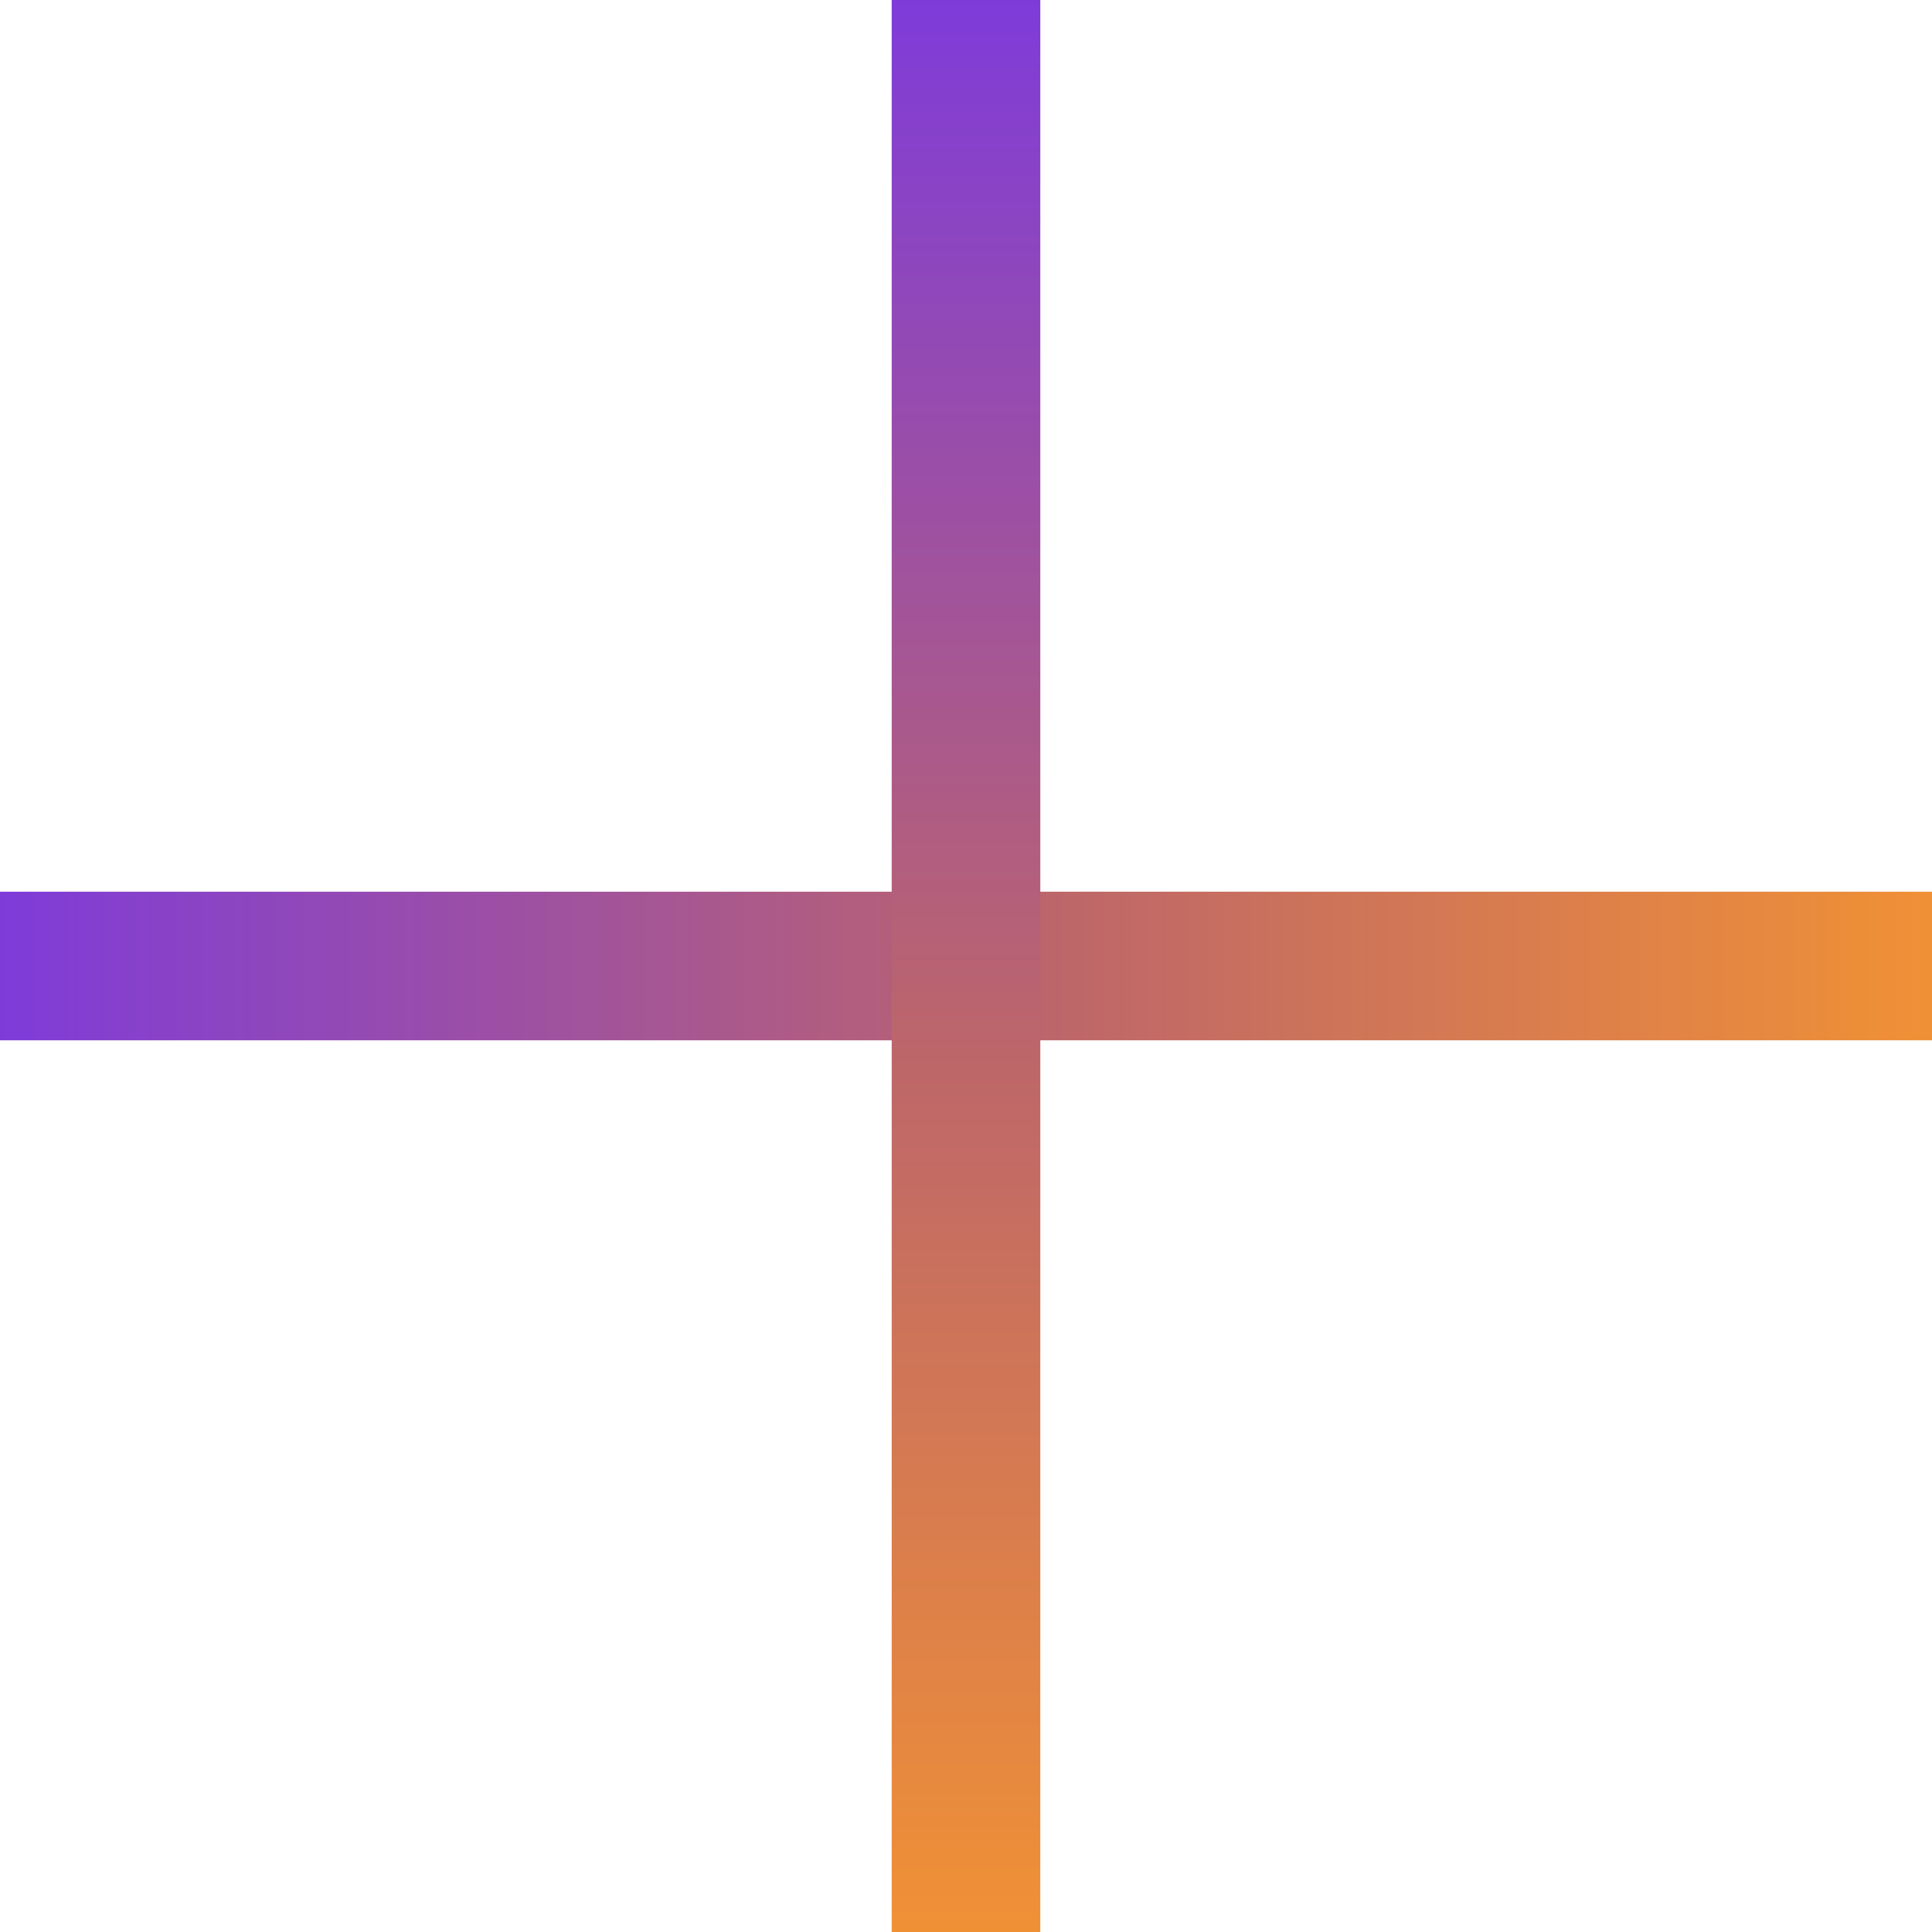
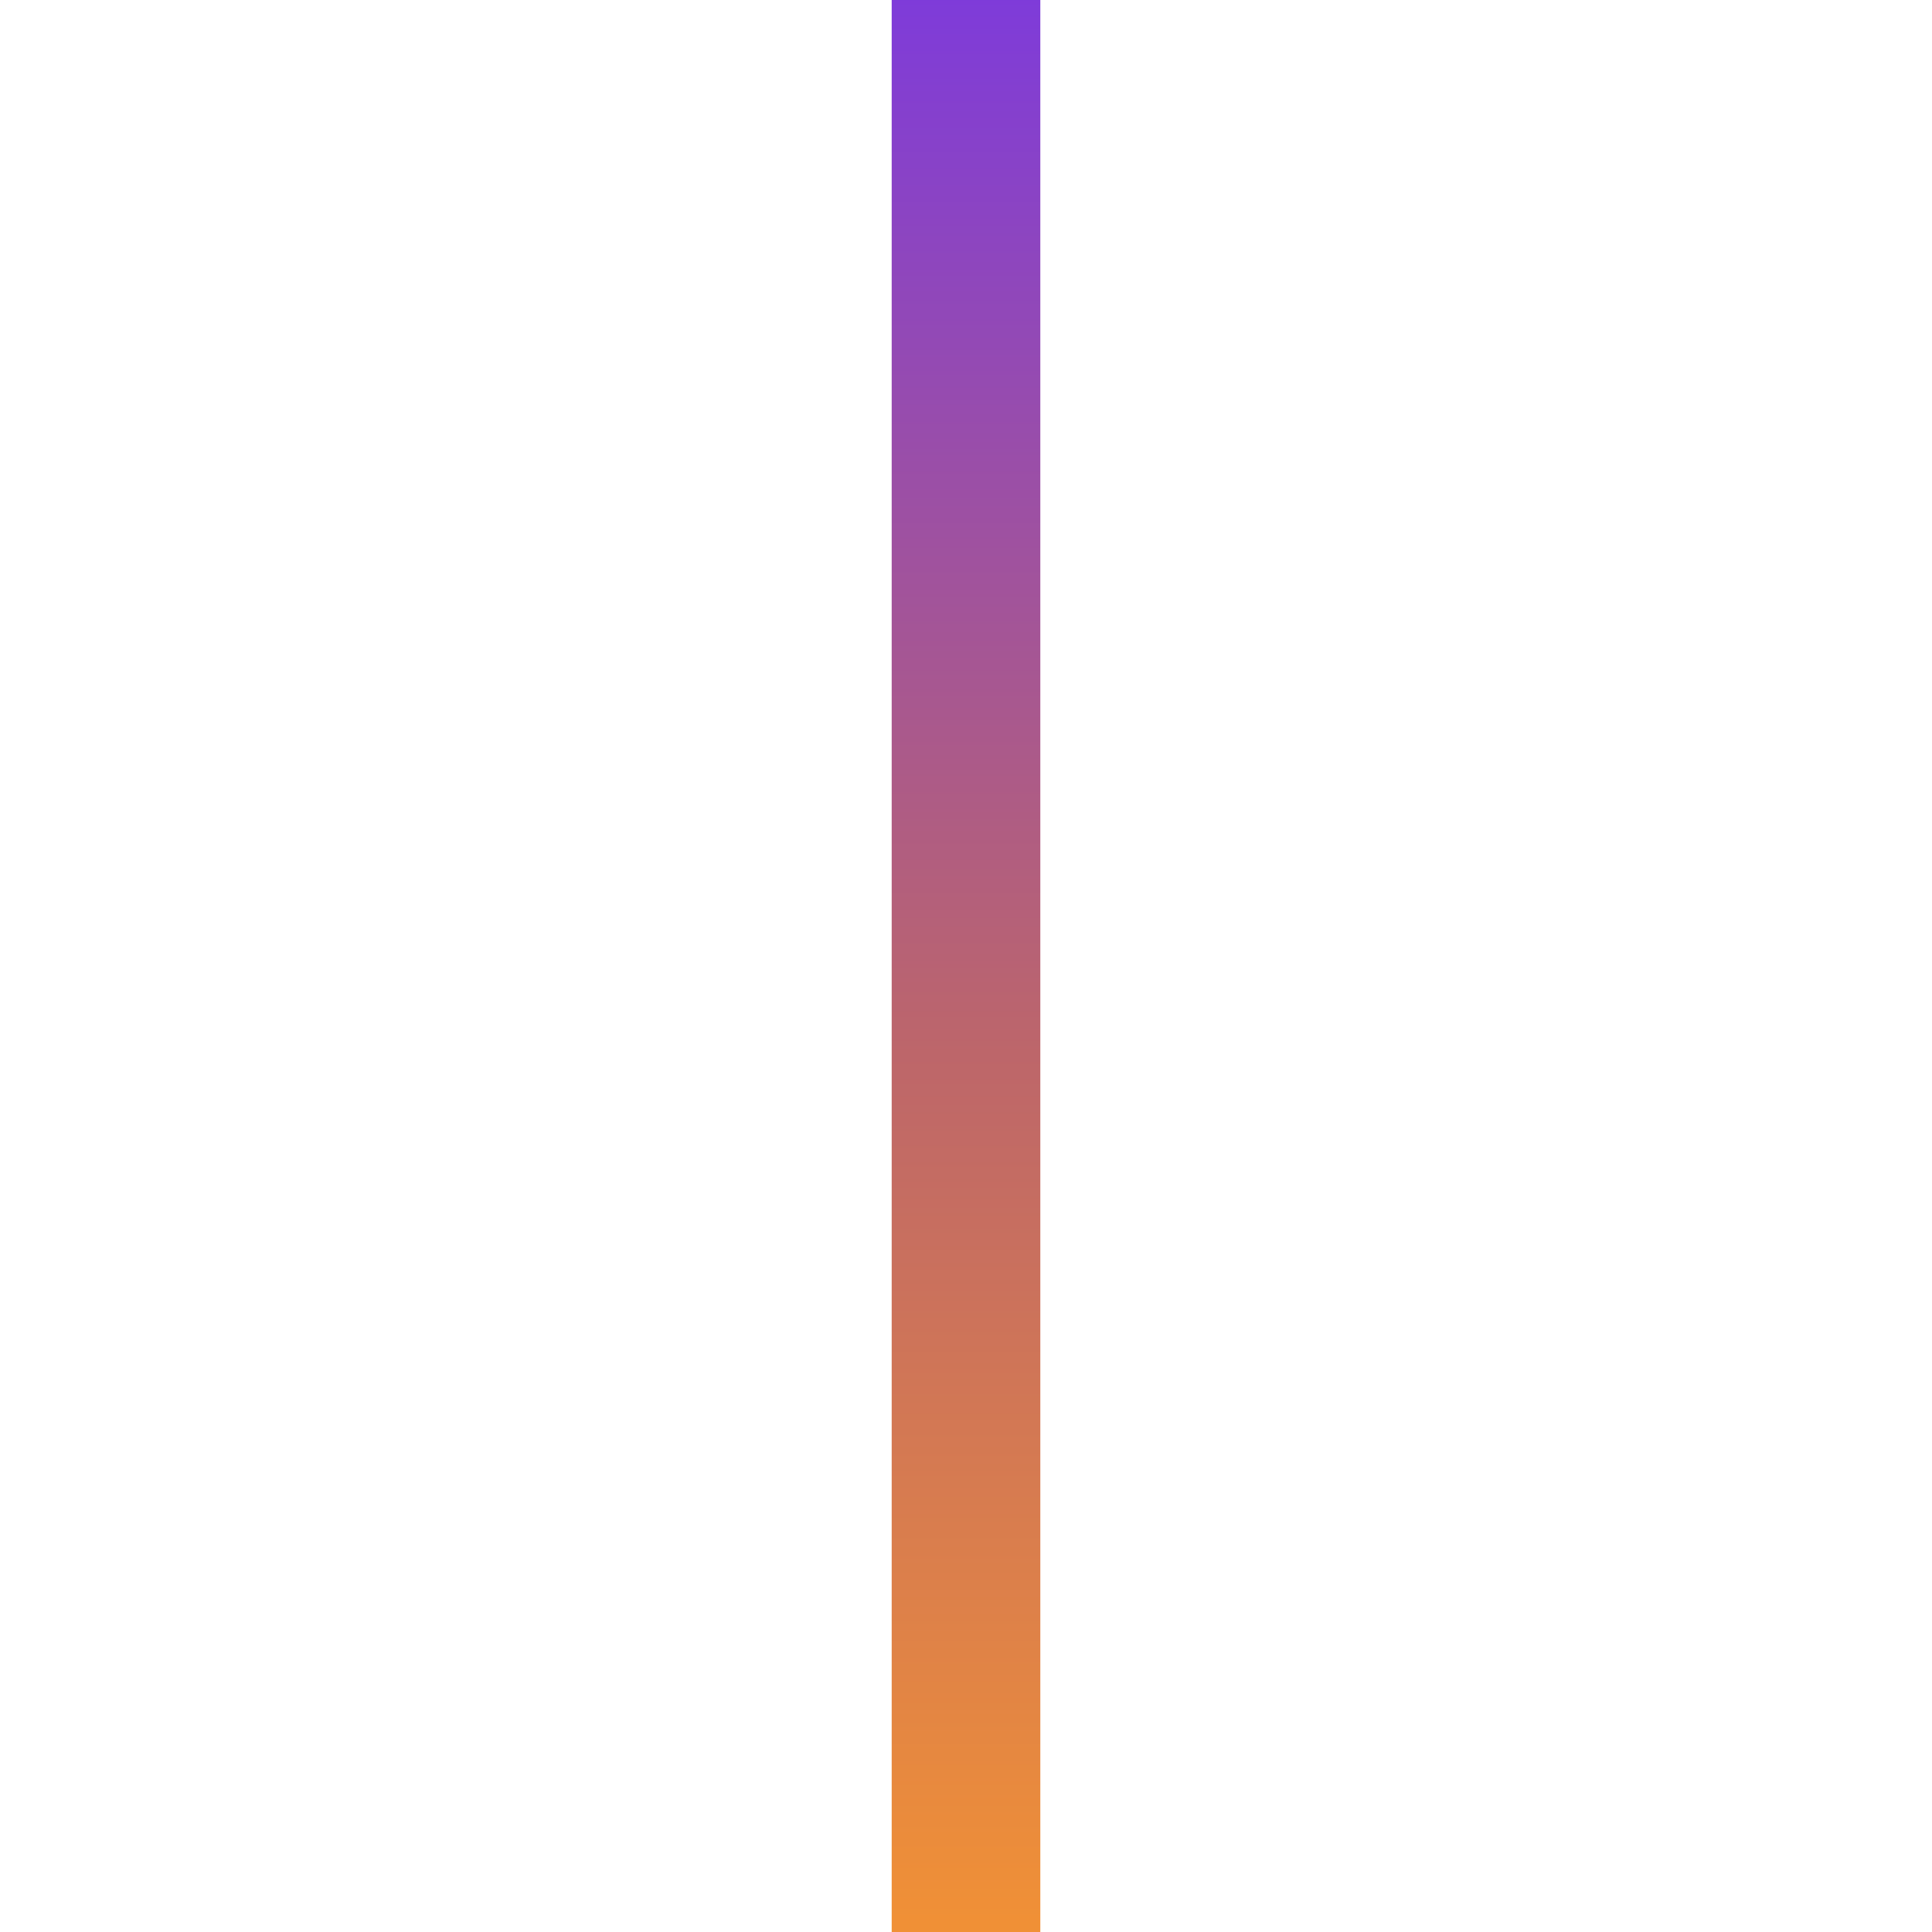
<svg xmlns="http://www.w3.org/2000/svg" width="39" height="39" viewBox="0 0 39 39">
  <defs>
    <linearGradient id="linear-gradient" x1="0.5" x2="0.5" y2="1" gradientUnits="objectBoundingBox">
      <stop offset="0" stop-color="#f19135" />
      <stop offset="0.455" stop-color="#bd666a" />
      <stop offset="1" stop-color="#7e3bda" />
    </linearGradient>
  </defs>
  <g id="Group_11404" data-name="Group 11404" transform="translate(39) rotate(90)">
-     <rect id="Rectangle_5755" data-name="Rectangle 5755" width="3" height="39" transform="translate(18 0)" fill="url(#linear-gradient)" />
    <rect id="Rectangle_5756" data-name="Rectangle 5756" width="3" height="39" transform="translate(39 18) rotate(90)" fill="url(#linear-gradient)" />
  </g>
</svg>